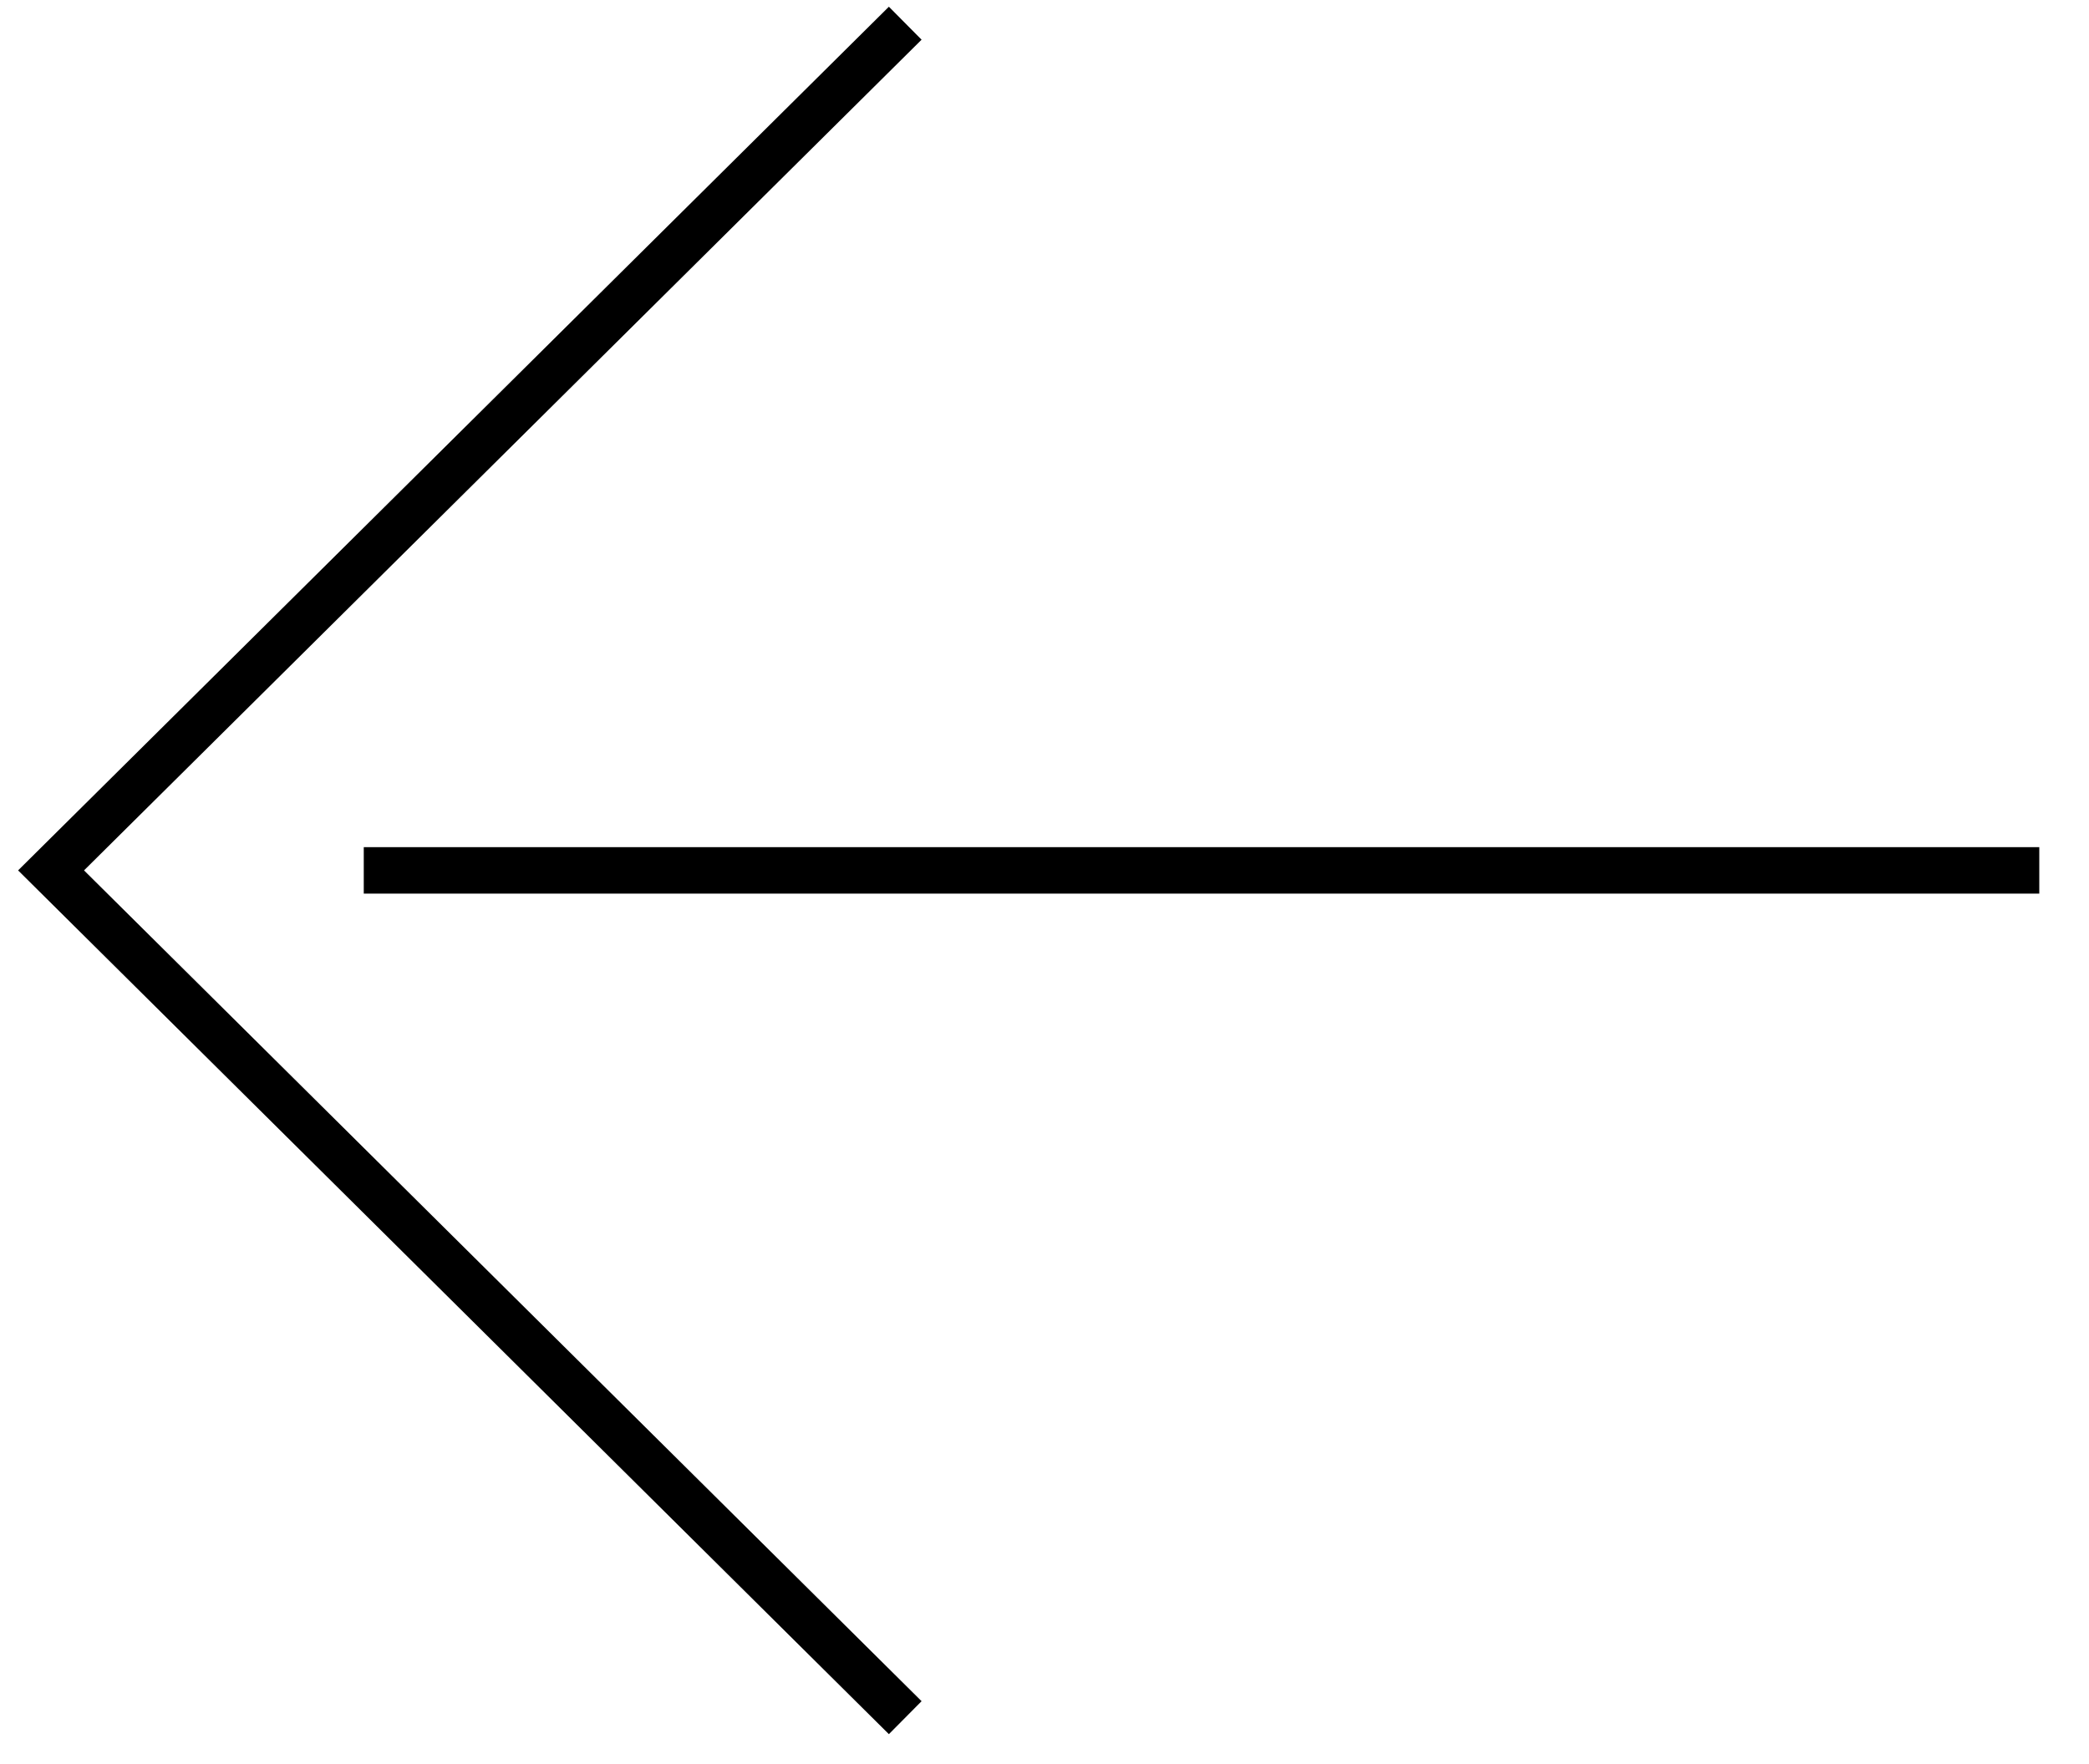
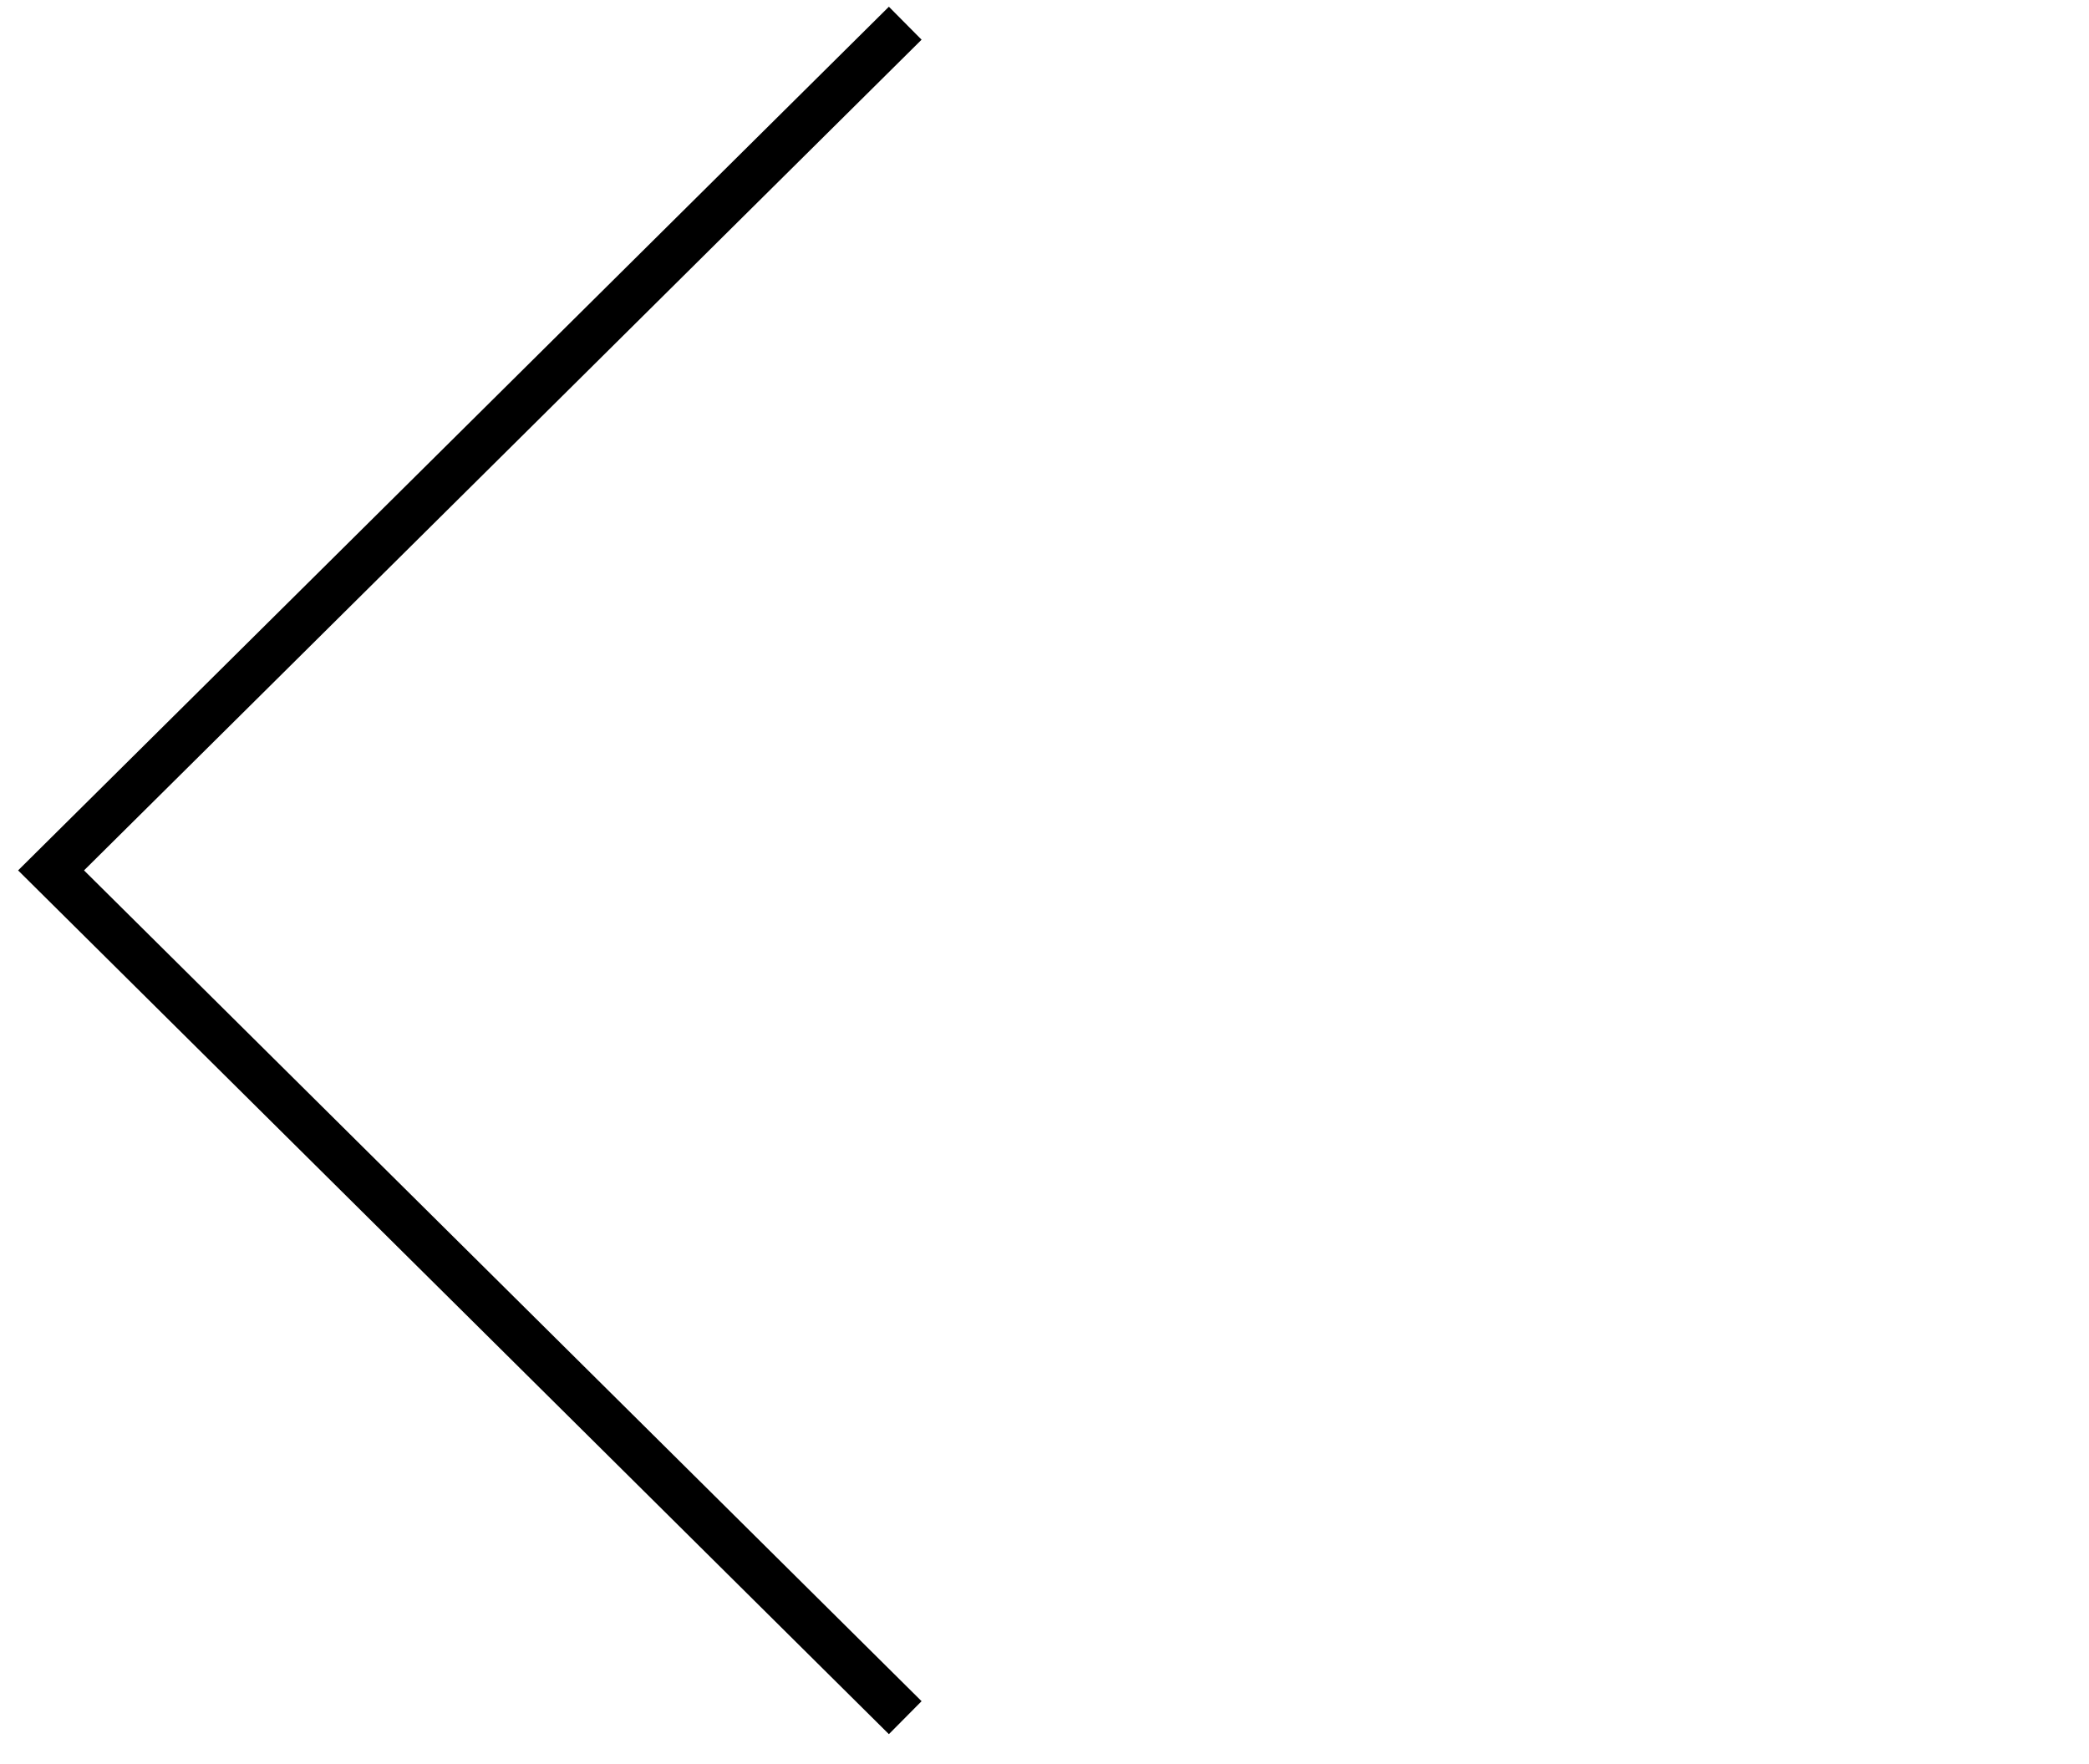
<svg xmlns="http://www.w3.org/2000/svg" width="45px" height="38px" viewBox="0 0 45 38" version="1.1">
  <g id="fleche-right" transform="matrix(-1 8.742278E-08 -8.742278E-08 -1 43.929 37.5)">
    <g id="Groupe_513" transform="translate(0 17.751)">
-       <path d="M0 0.5L36.093 0.5" transform="translate(0 0.5)" id="Tracé_195" fill="none" fill-rule="evenodd" stroke="#000000" stroke-width="1" />
-     </g>
+       </g>
    <g id="Groupe_514" transform="translate(24.429 0)">
      <path d="M0 36.5L18.4 18.251L0 0" transform="translate(0 0.5)" id="Tracé_196" fill="none" fill-rule="evenodd" stroke="#000000" stroke-width="1" />
    </g>
  </g>
</svg>